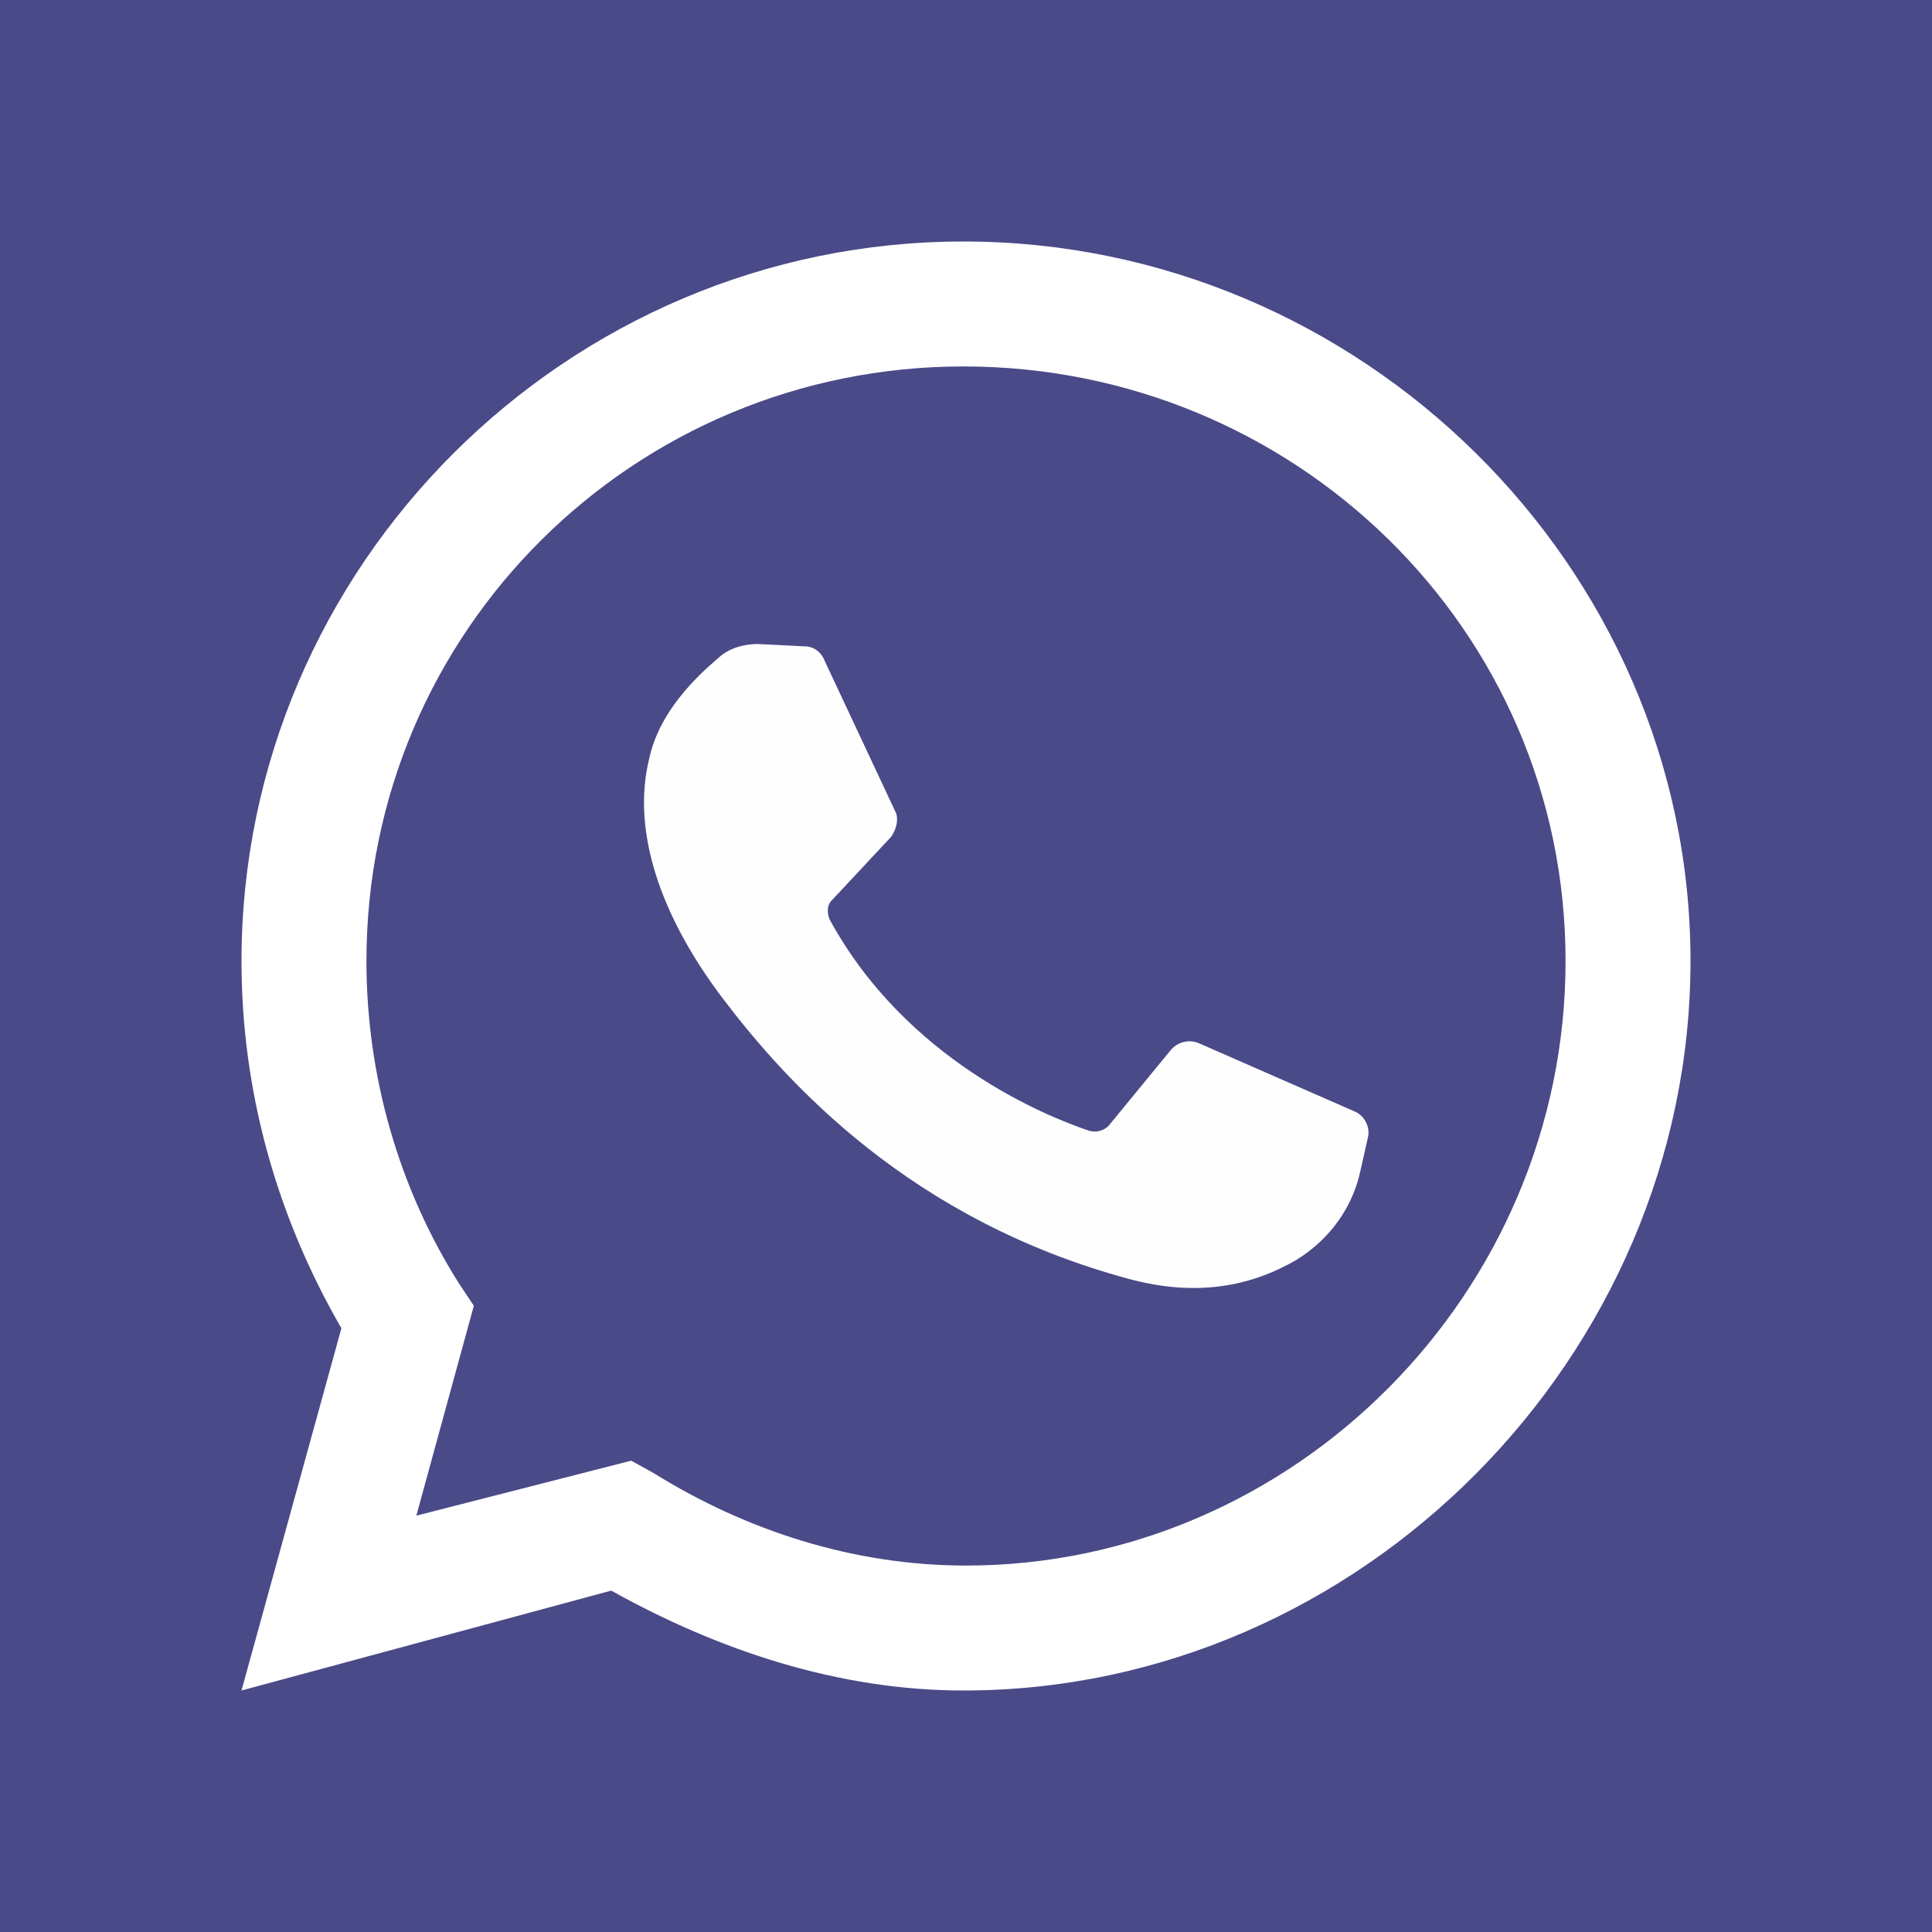
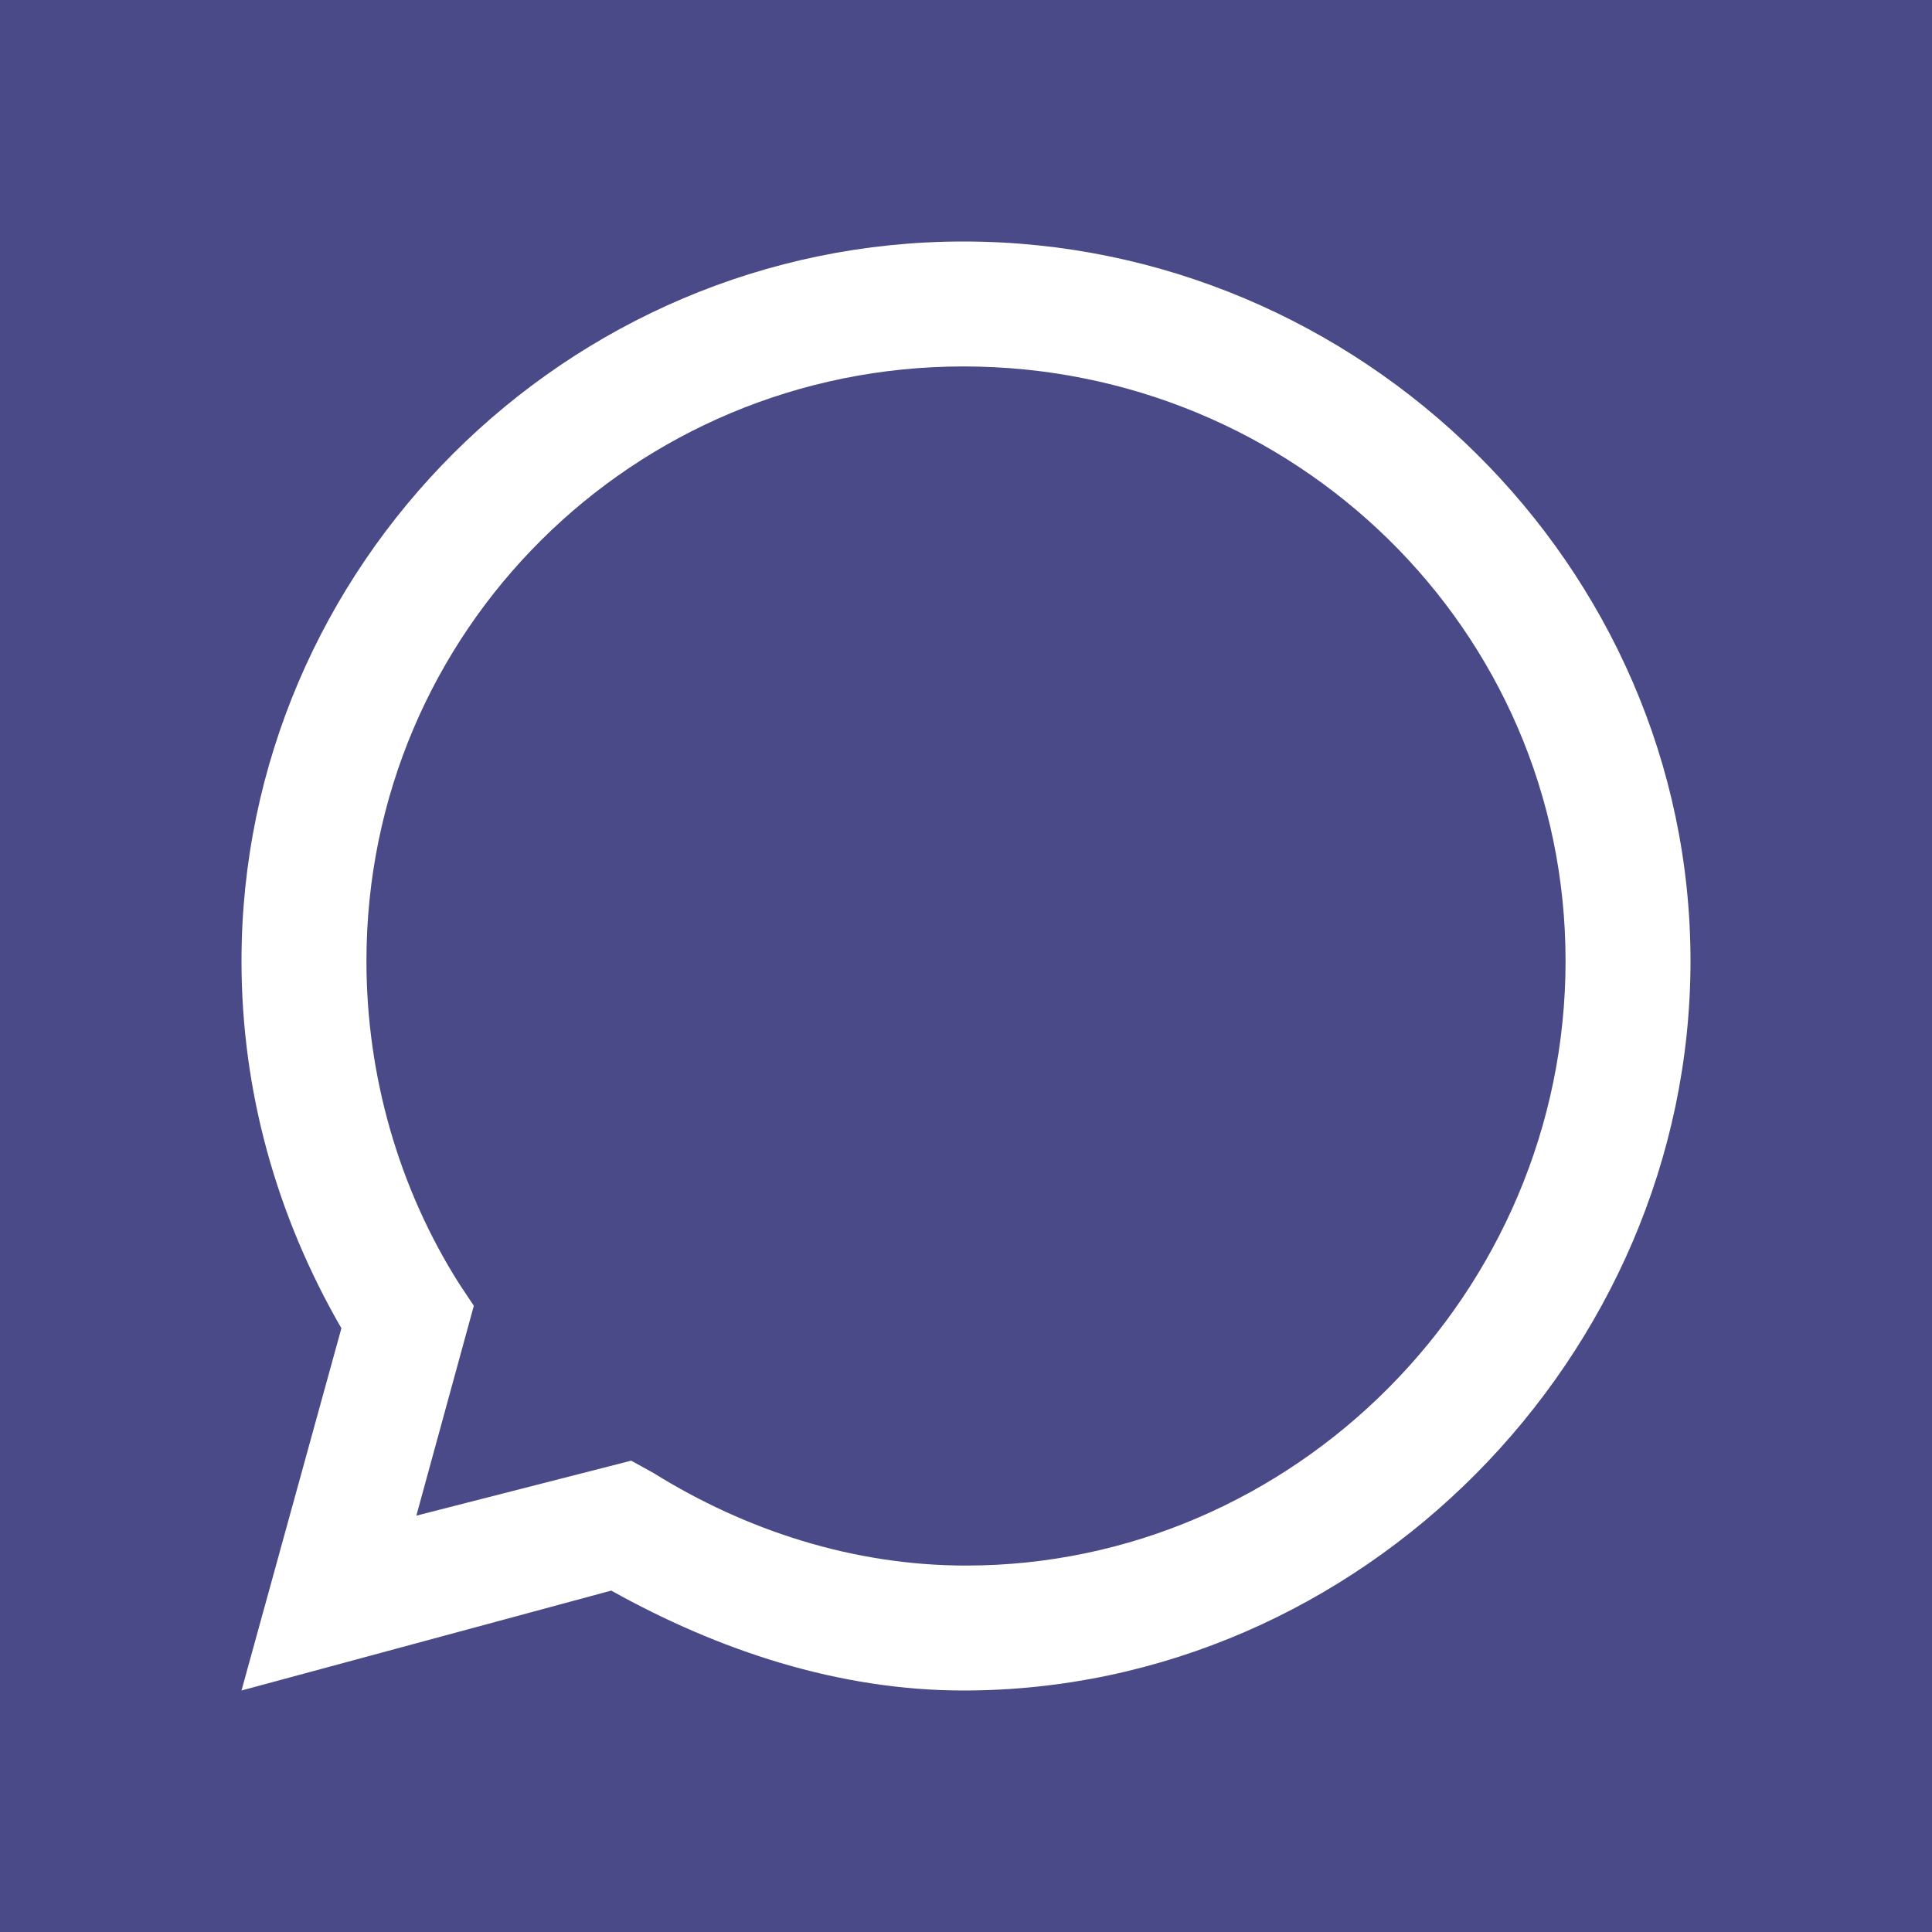
<svg xmlns="http://www.w3.org/2000/svg" width="24" height="24" viewBox="0 0 24 24" fill="none">
  <rect width="24" height="24" fill="#4A4A89" />
  <path fill-rule="evenodd" clip-rule="evenodd" d="M4.241 16.5L3 21L7.593 19.759C8.928 20.503 10.417 21 11.969 21C16.904 21 21 16.841 21 11.938C21 7.035 16.903 3 11.969 3C7.035 3 3 7.035 3 11.938C3 13.552 3.434 15.104 4.241 16.5ZM8.121 18.3L7.841 18.145L5.172 18.828L5.886 16.221L5.7 15.941C4.955 14.762 4.552 13.366 4.552 11.938C4.552 7.841 7.872 4.552 11.969 4.552C16.066 4.552 19.448 7.81 19.448 11.938C19.448 16.066 16.066 19.448 12 19.448C10.604 19.448 9.269 19.014 8.121 18.3Z" fill="white" />
-   <path d="M9.996 8.029L9.413 8C9.229 8 9.045 8.058 8.922 8.175C8.646 8.409 8.186 8.847 8.063 9.431C7.849 10.307 8.186 11.359 8.984 12.41C9.782 13.461 11.316 15.155 14.016 15.885C14.875 16.119 15.55 15.973 16.102 15.652C16.532 15.389 16.808 14.98 16.9 14.542L16.992 14.133C17.023 14.016 16.962 13.87 16.839 13.812L14.906 12.965C14.783 12.906 14.63 12.936 14.537 13.052L13.77 13.987C13.709 14.045 13.617 14.075 13.525 14.045C13.003 13.87 11.254 13.169 10.303 11.417C10.273 11.329 10.273 11.242 10.334 11.183L11.07 10.395C11.132 10.307 11.162 10.19 11.132 10.103L10.242 8.204C10.211 8.117 10.119 8.029 9.996 8.029Z" fill="#FEFEFE" />
</svg>